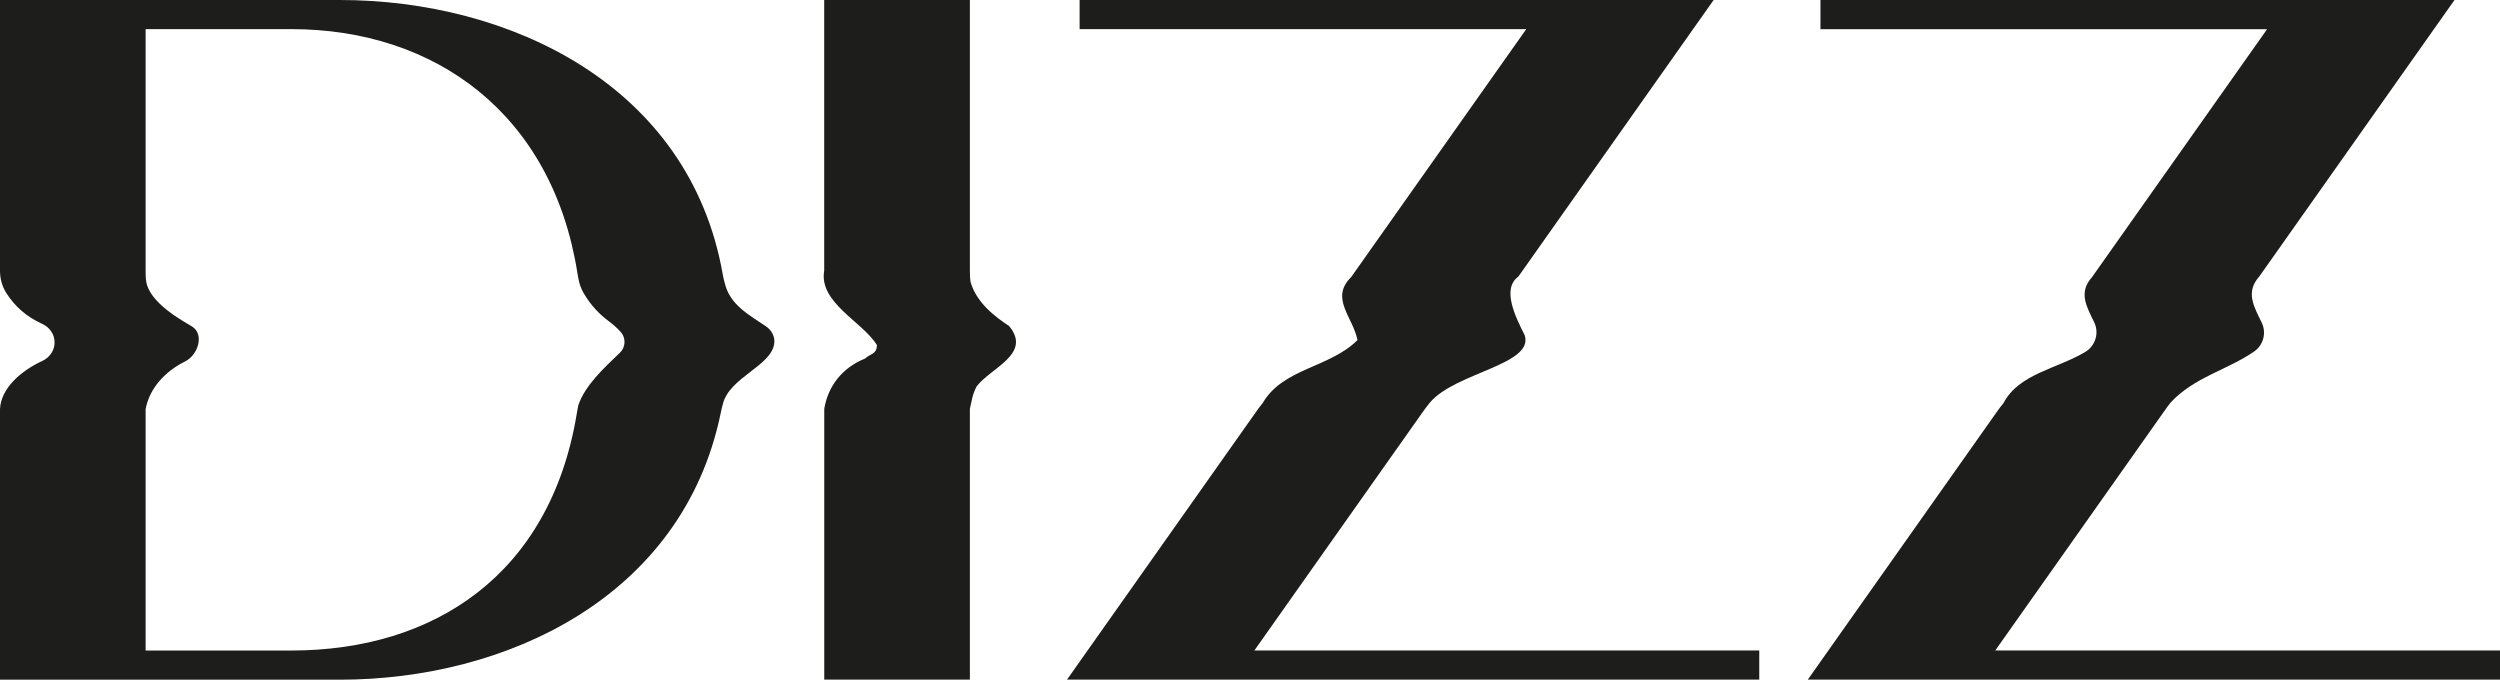
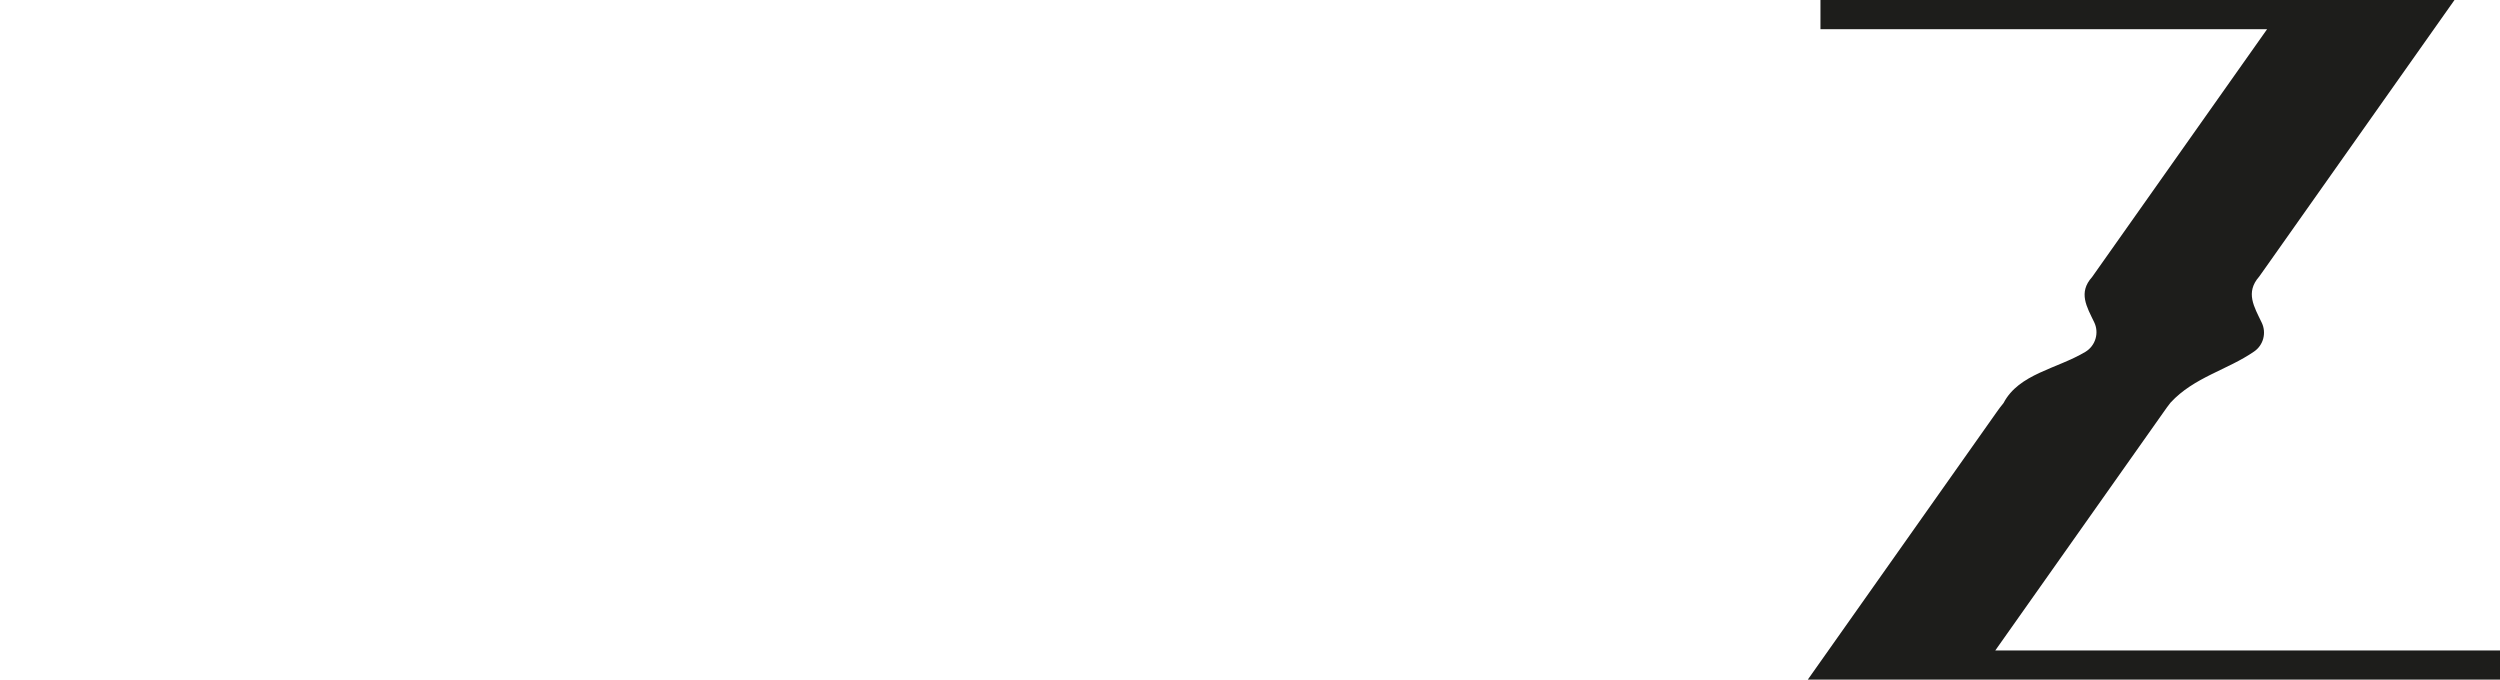
<svg xmlns="http://www.w3.org/2000/svg" id="_Слой_2" data-name="Слой 2" viewBox="0 0 447.22 121.58">
  <defs>
    <style> .cls-1 { fill: #1d1d1b; } </style>
  </defs>
  <g id="_Слой_1-2" data-name="Слой 1">
    <g>
-       <path class="cls-1" d="M0,0H60.79c30.26,0,62.51,15.15,68.49,49.02,.09,.52,.2,1.05,.36,1.58,.91,3.94,4.31,5.69,7.4,7.79,.98,.67,1.61,1.81,1.47,2.99-.48,4.15-8.04,6.06-9.21,10.94-.16,.53-.26,1.05-.37,1.56-6.8,33.03-38.5,47.71-68.14,47.71H0v-48.43c.18-3.71,3.74-6.82,7.56-8.59,1.15-.53,2.02-1.6,2.17-2.85,.04-.31,.04-.62,0-.92-.15-1.25-1-2.32-2.14-2.84-2.88-1.32-4.89-3.1-6.44-5.51C.38,51.25,0,49.86,0,48.45v-.02c0-25.76,0-48.43,0-48.43ZM52.11,116.37c25.53,0,46.28-13.56,51.06-42.32,.09-.51,.17-1.03,.28-1.56,1.25-3.59,4.48-6.55,7.47-9.42,.98-.94,1.07-2.56,.19-3.6-.64-.75-1.43-1.43-2.29-2.07-1.66-1.24-3.08-2.79-4.17-4.56-.46-.75-.86-1.54-1.05-2.4-.14-.55-.22-1.09-.31-1.62C98.78,20.39,77.88,5.21,52.11,5.21H26.05V48.38c0,.68,0,1.36,.12,2.04,.61,3.76,6.46,6.96,8.14,7.96,2.29,1.36,1.17,5.11-1.22,6.29-3.6,1.78-6.38,4.85-7.04,8.53v43.17h26.05Z" />
-       <path class="cls-1" d="M147.45,0h26.05V48.43c0,.68,.02,1.36,.13,2.04,1.07,3.71,4.39,6.2,6.89,7.86,4.15,4.99-3.32,7.48-5.82,10.8-.83,1.66-.83,2.49-1.2,4.01v48.43h-26.05v-48.43c.66-4.01,3.15-7.33,7.3-9,.83-.83,2.12-.74,2.12-2.4-2.49-4.15-10.43-7.57-9.43-13.32V0Z" />
-       <path class="cls-1" d="M190.87,121.58s15.9-22.53,33.72-47.76c.4-.57,.81-1.15,1.29-1.72,3.67-6.28,11.98-6.28,16.96-11.27-.83-4.15-4.99-7.48-1.12-11.28,.4-.57,.8-1.13,1.2-1.7,16.3-23.08,30.11-42.64,30.11-42.64h-79.9V0h113.42s-15.9,22.53-33.72,47.76c-.4,.57-.81,1.15-1.22,1.72-3.01,2.2-.52,7.19,1.15,10.51,1.66,5.26-12.46,6.65-16.97,12.03-.48,.57-.89,1.13-1.29,1.7-16.3,23.08-30.11,42.64-30.11,42.64h90.32v5.21h-123.84Z" />
      <path class="cls-1" d="M323.39,121.58s15.9-22.53,33.72-47.76c.4-.57,.82-1.15,1.3-1.72,2.73-5.24,9.55-6.11,14.63-9.15,1.82-1.09,2.51-3.4,1.59-5.3-1.34-2.78-2.89-5.31-.38-8.09,.4-.57,.8-1.13,1.2-1.7,16.3-23.08,30.11-42.64,30.11-42.64h-79.9V0h113.42s-15.9,22.53-33.72,47.76l-1.22,1.72c-2.52,2.86-.89,5.42,.46,8.25,.87,1.81,.3,4-1.35,5.14-4.76,3.3-10.76,4.6-14.96,9.15-.45,.57-.86,1.13-1.25,1.7-16.3,23.08-30.11,42.64-30.11,42.64h90.32v5.21h-123.84Z" />
    </g>
  </g>
</svg>